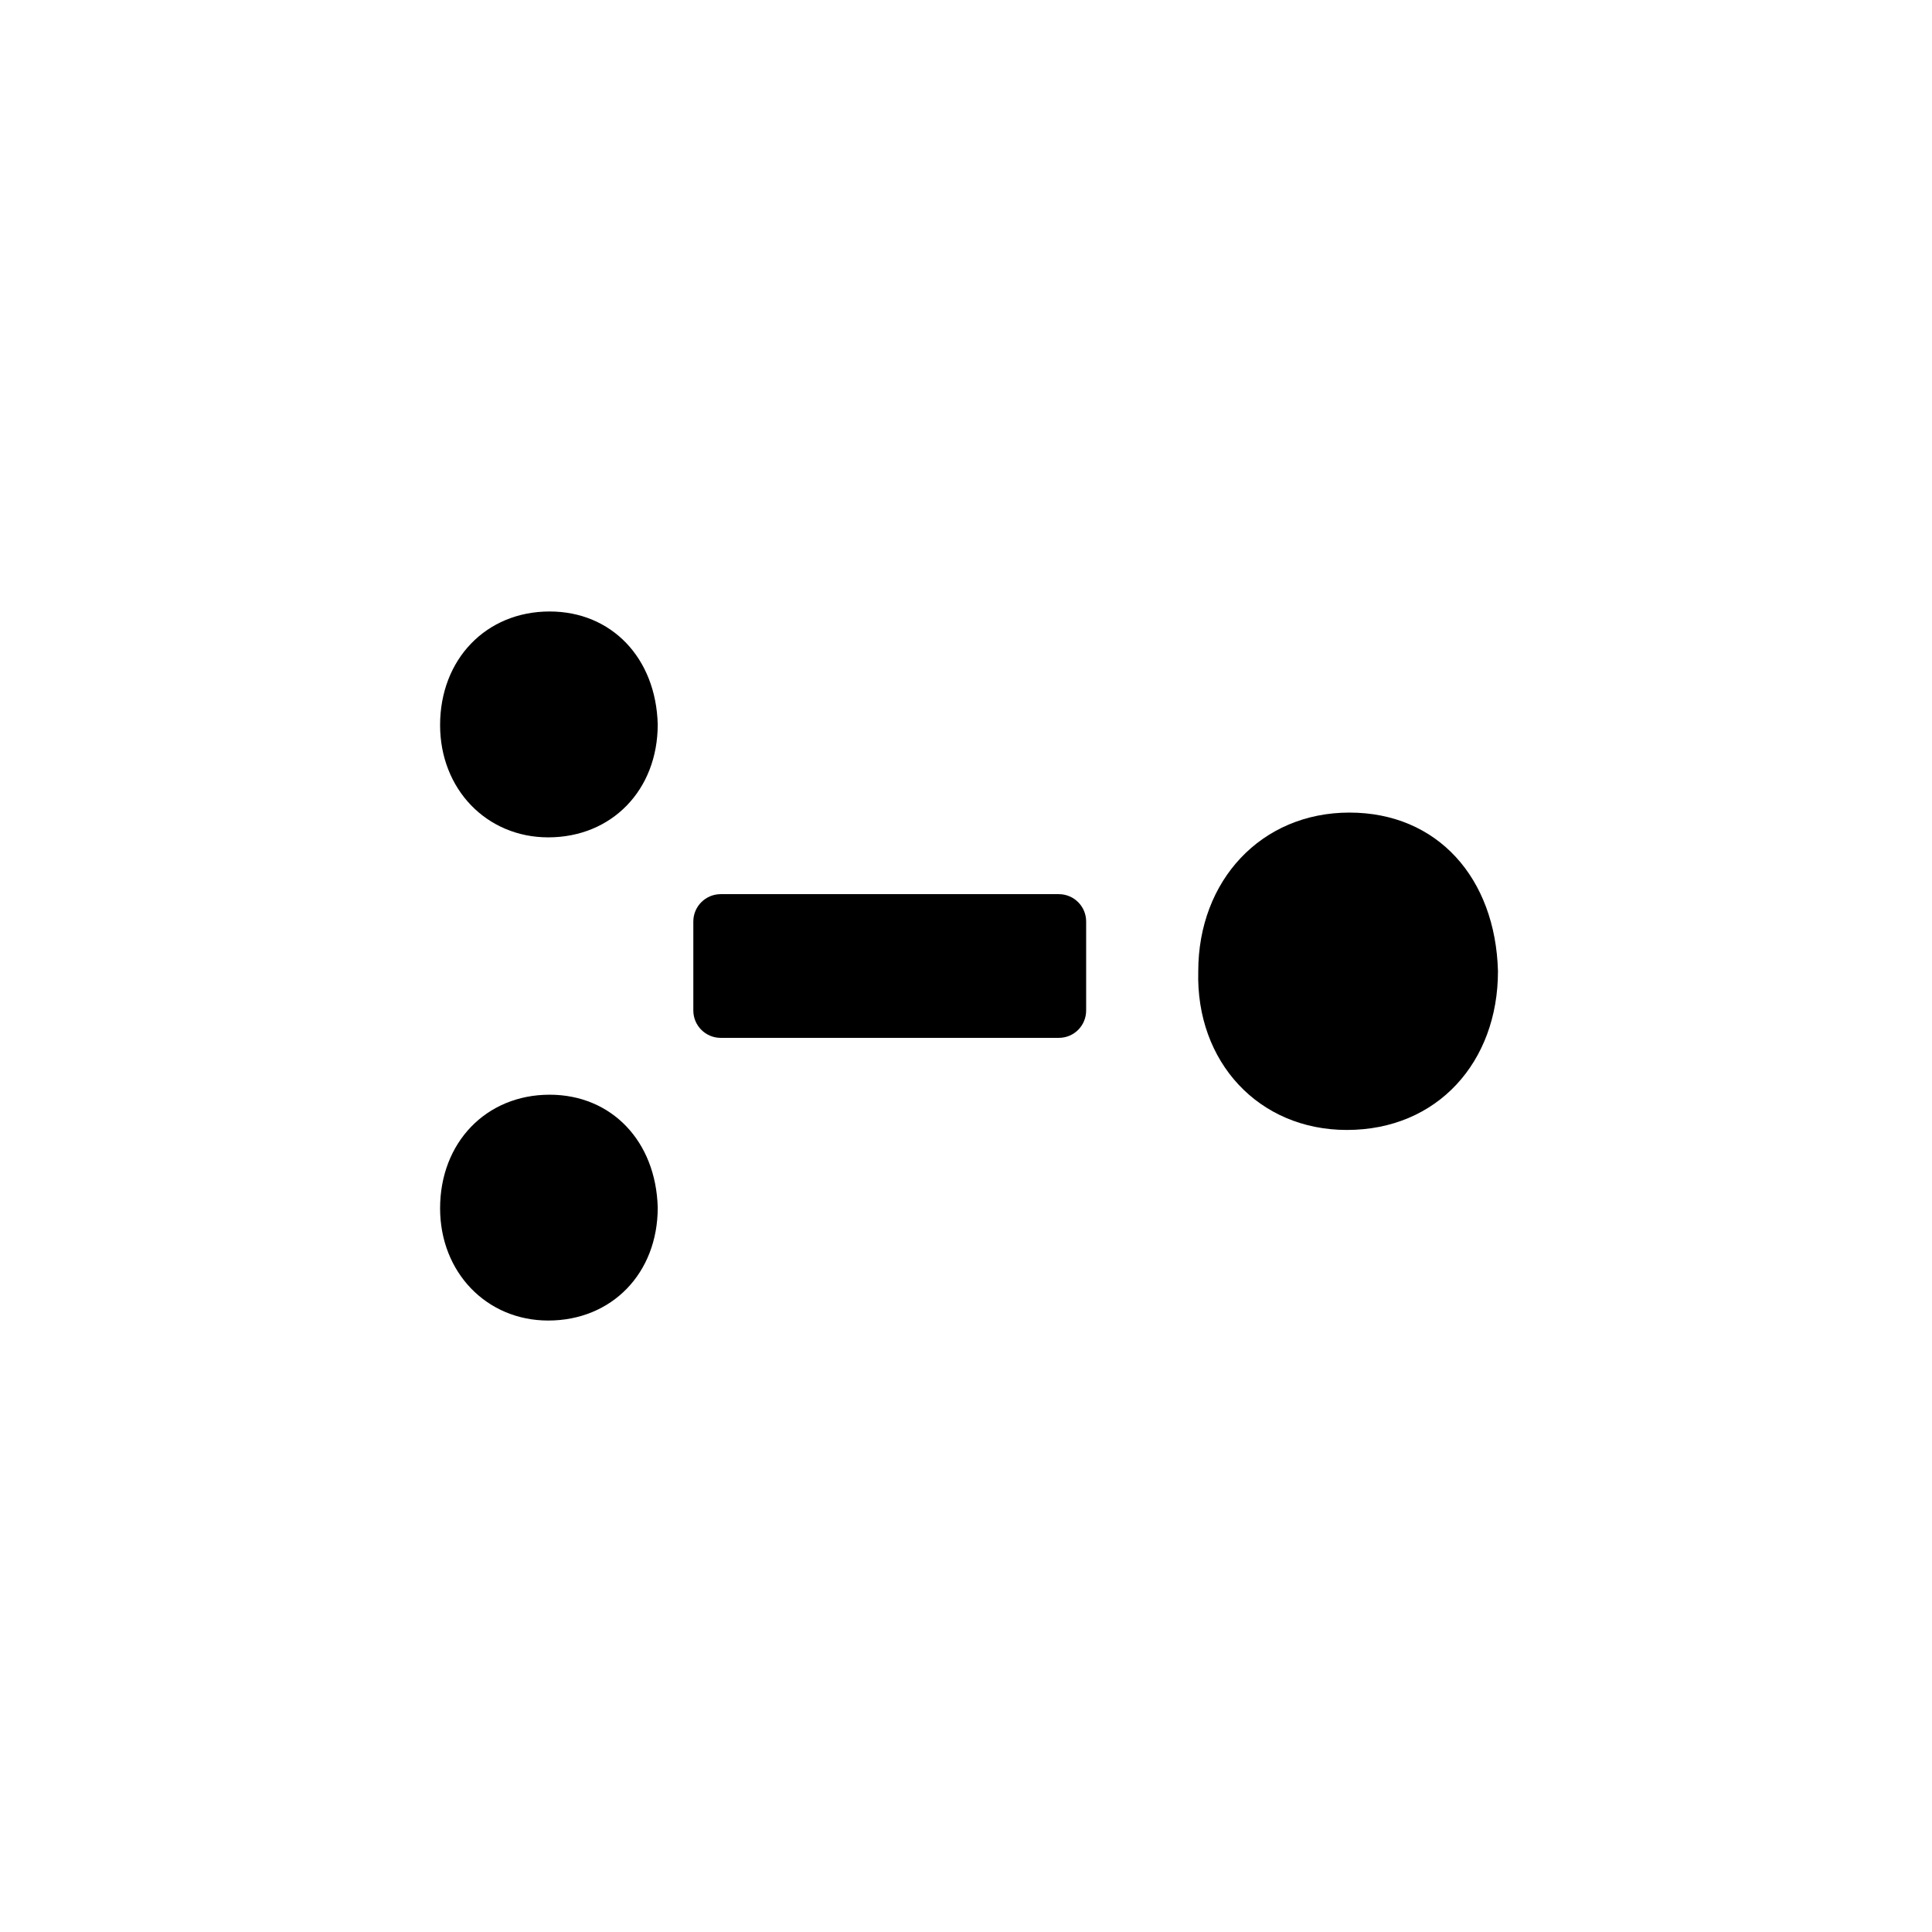
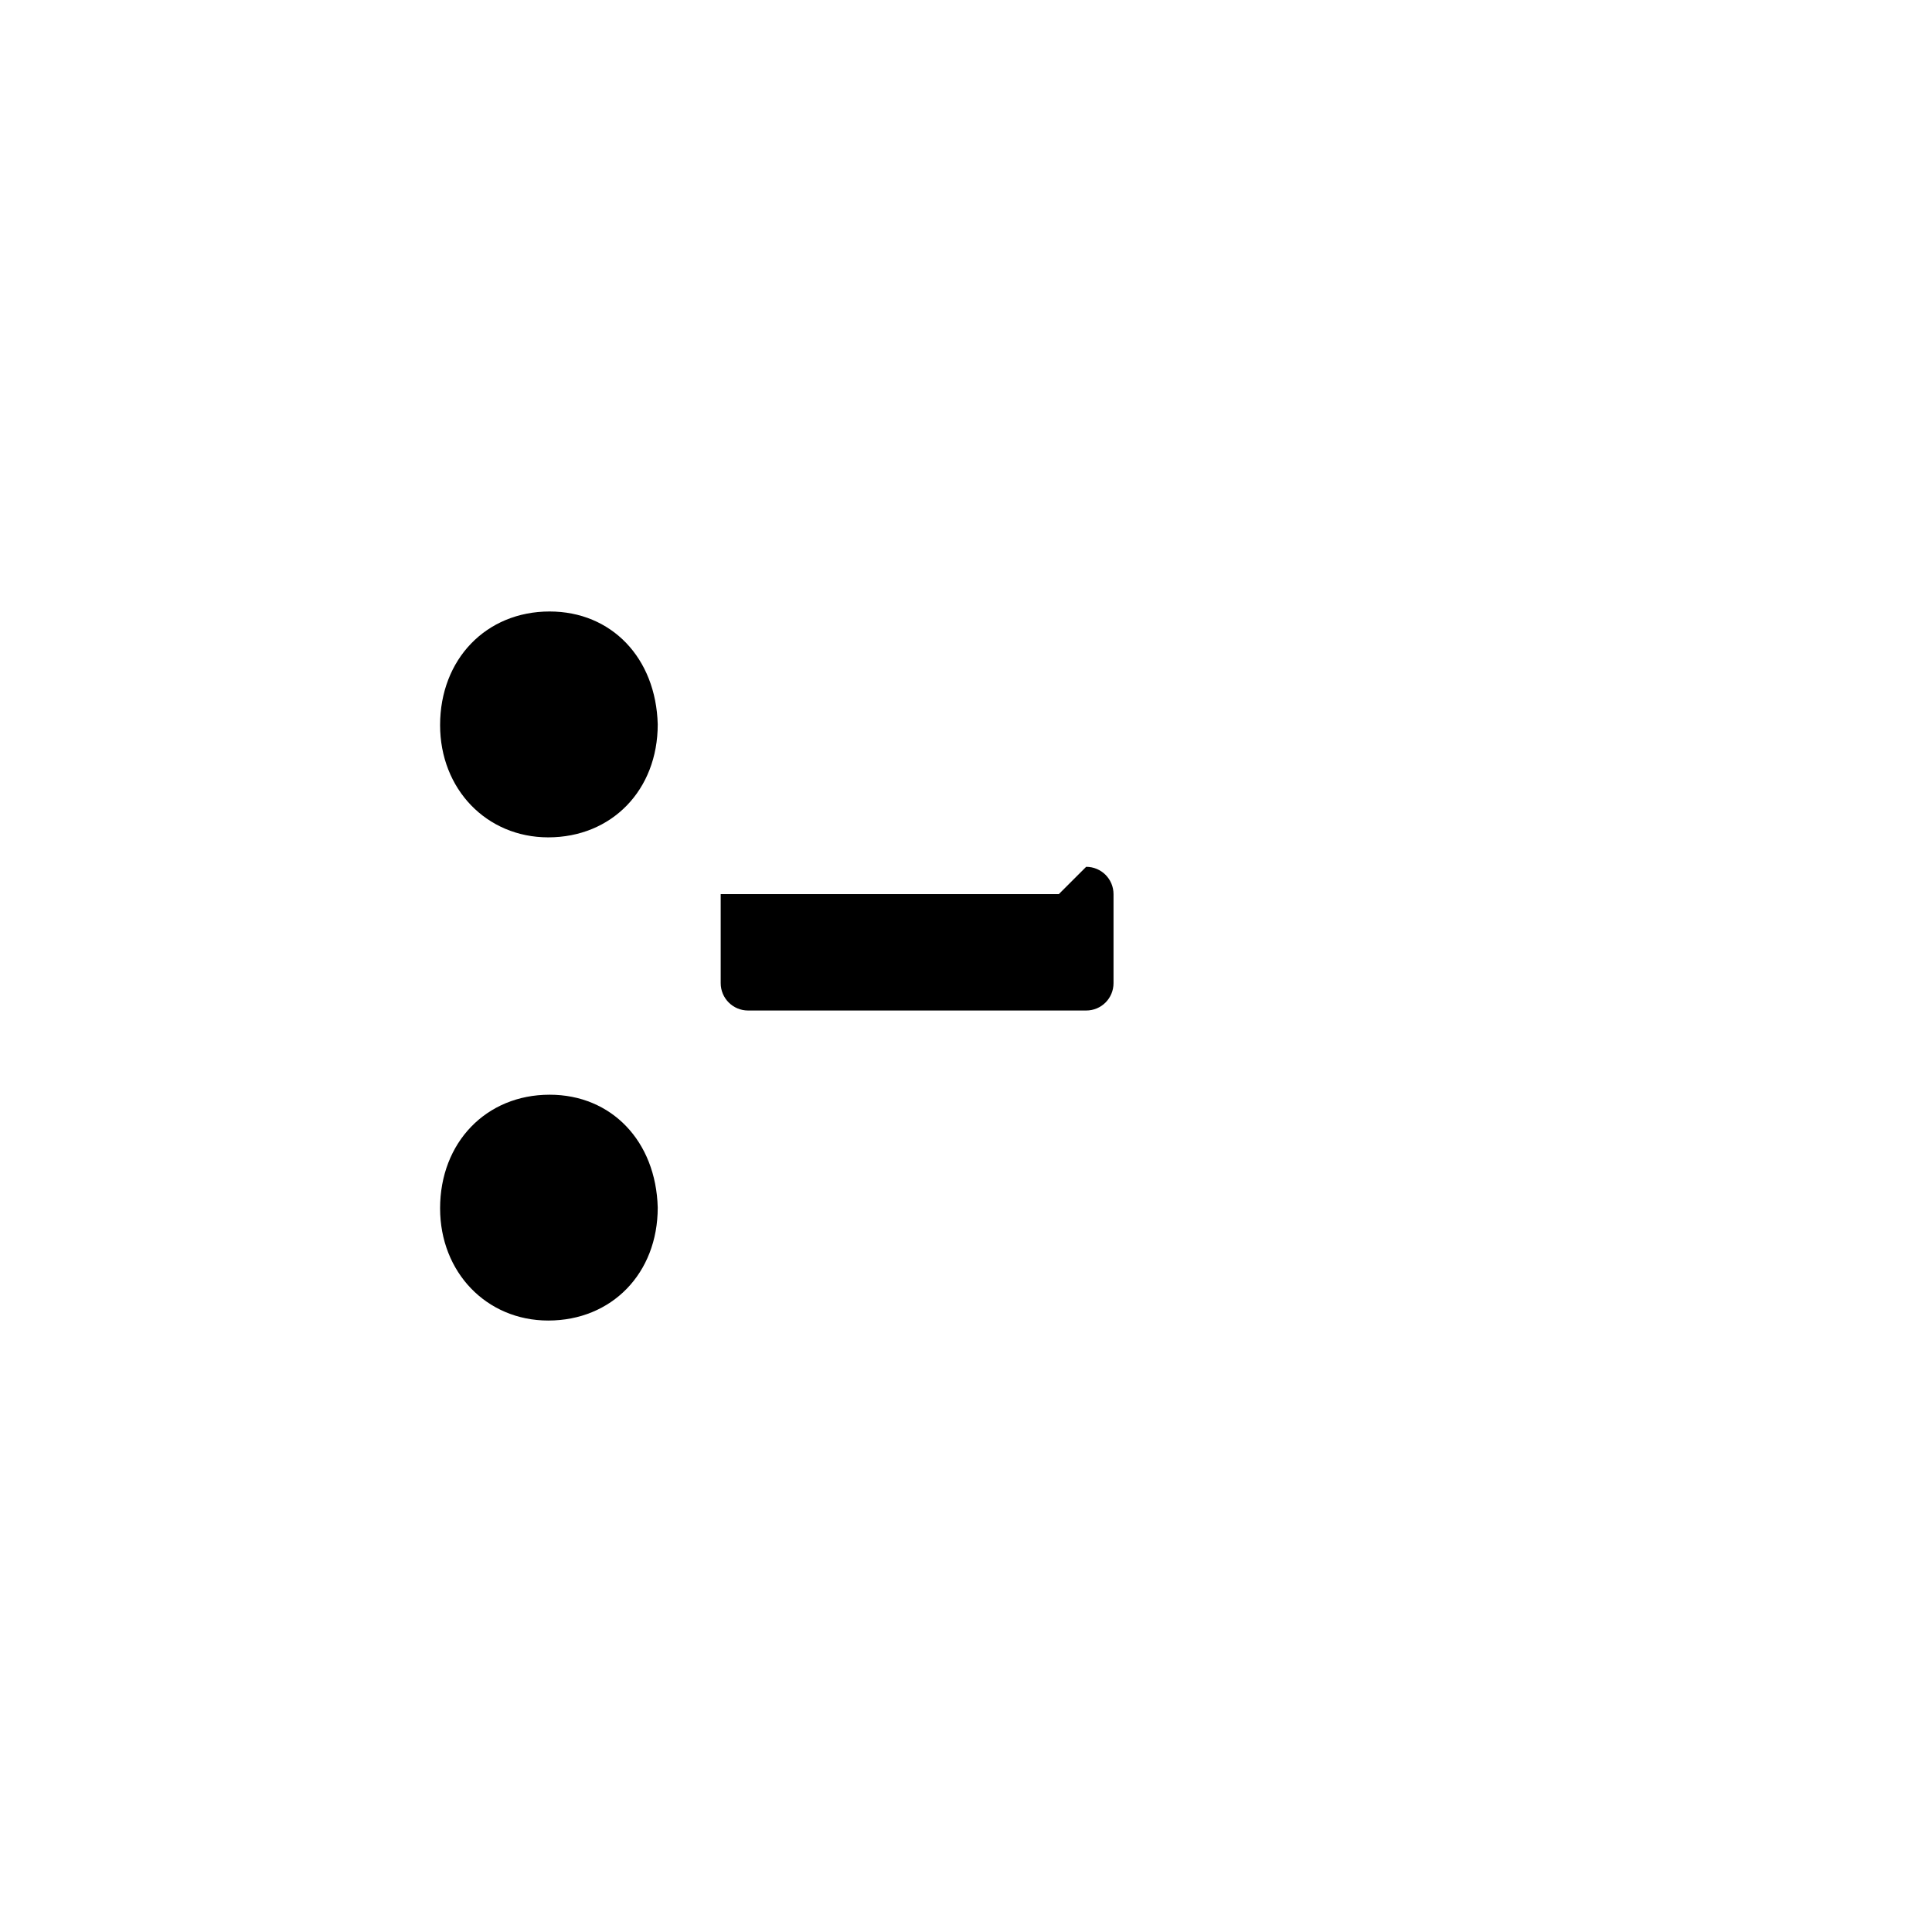
<svg xmlns="http://www.w3.org/2000/svg" fill="#000000" width="800px" height="800px" version="1.1" viewBox="144 144 512 512">
  <g>
    <path d="m289.65 306.05c-16.809 0-29.02 12.66-29.02 30.113 0 16.953 12.312 29.746 28.656 29.746 16.816 0 29.02-12.516 29.02-29.945-0.473-17.613-12.25-29.914-28.656-29.914z" />
    <path d="m289.65 434.11c-16.809 0-29.02 12.664-29.02 30.109 0 16.949 12.312 29.738 28.656 29.738 16.816 0 29.02-12.5 29.02-29.938-0.473-17.609-12.25-29.91-28.656-29.91z" />
-     <path d="m424.59 380.96h-89.598c-4.004 0-7.254 3.254-7.254 7.246v23.582c0 4.012 3.254 7.254 7.254 7.254h89.598c4.047 0 7.25-3.254 7.25-7.254v-23.582c0-4.004-3.234-7.246-7.25-7.246z" />
-     <path d="m461.55 401.39c0-24.031 16.688-42.047 40.055-42.047 23.352 0 38.719 17.355 39.371 42.047 0 24.031-16.031 42.059-40.047 42.059-23.363 0-40.055-18.031-39.379-42.059z" />
+     <path d="m424.59 380.96h-89.598v23.582c0 4.012 3.254 7.254 7.254 7.254h89.598c4.047 0 7.25-3.254 7.25-7.254v-23.582c0-4.004-3.234-7.246-7.25-7.246z" />
  </g>
</svg>